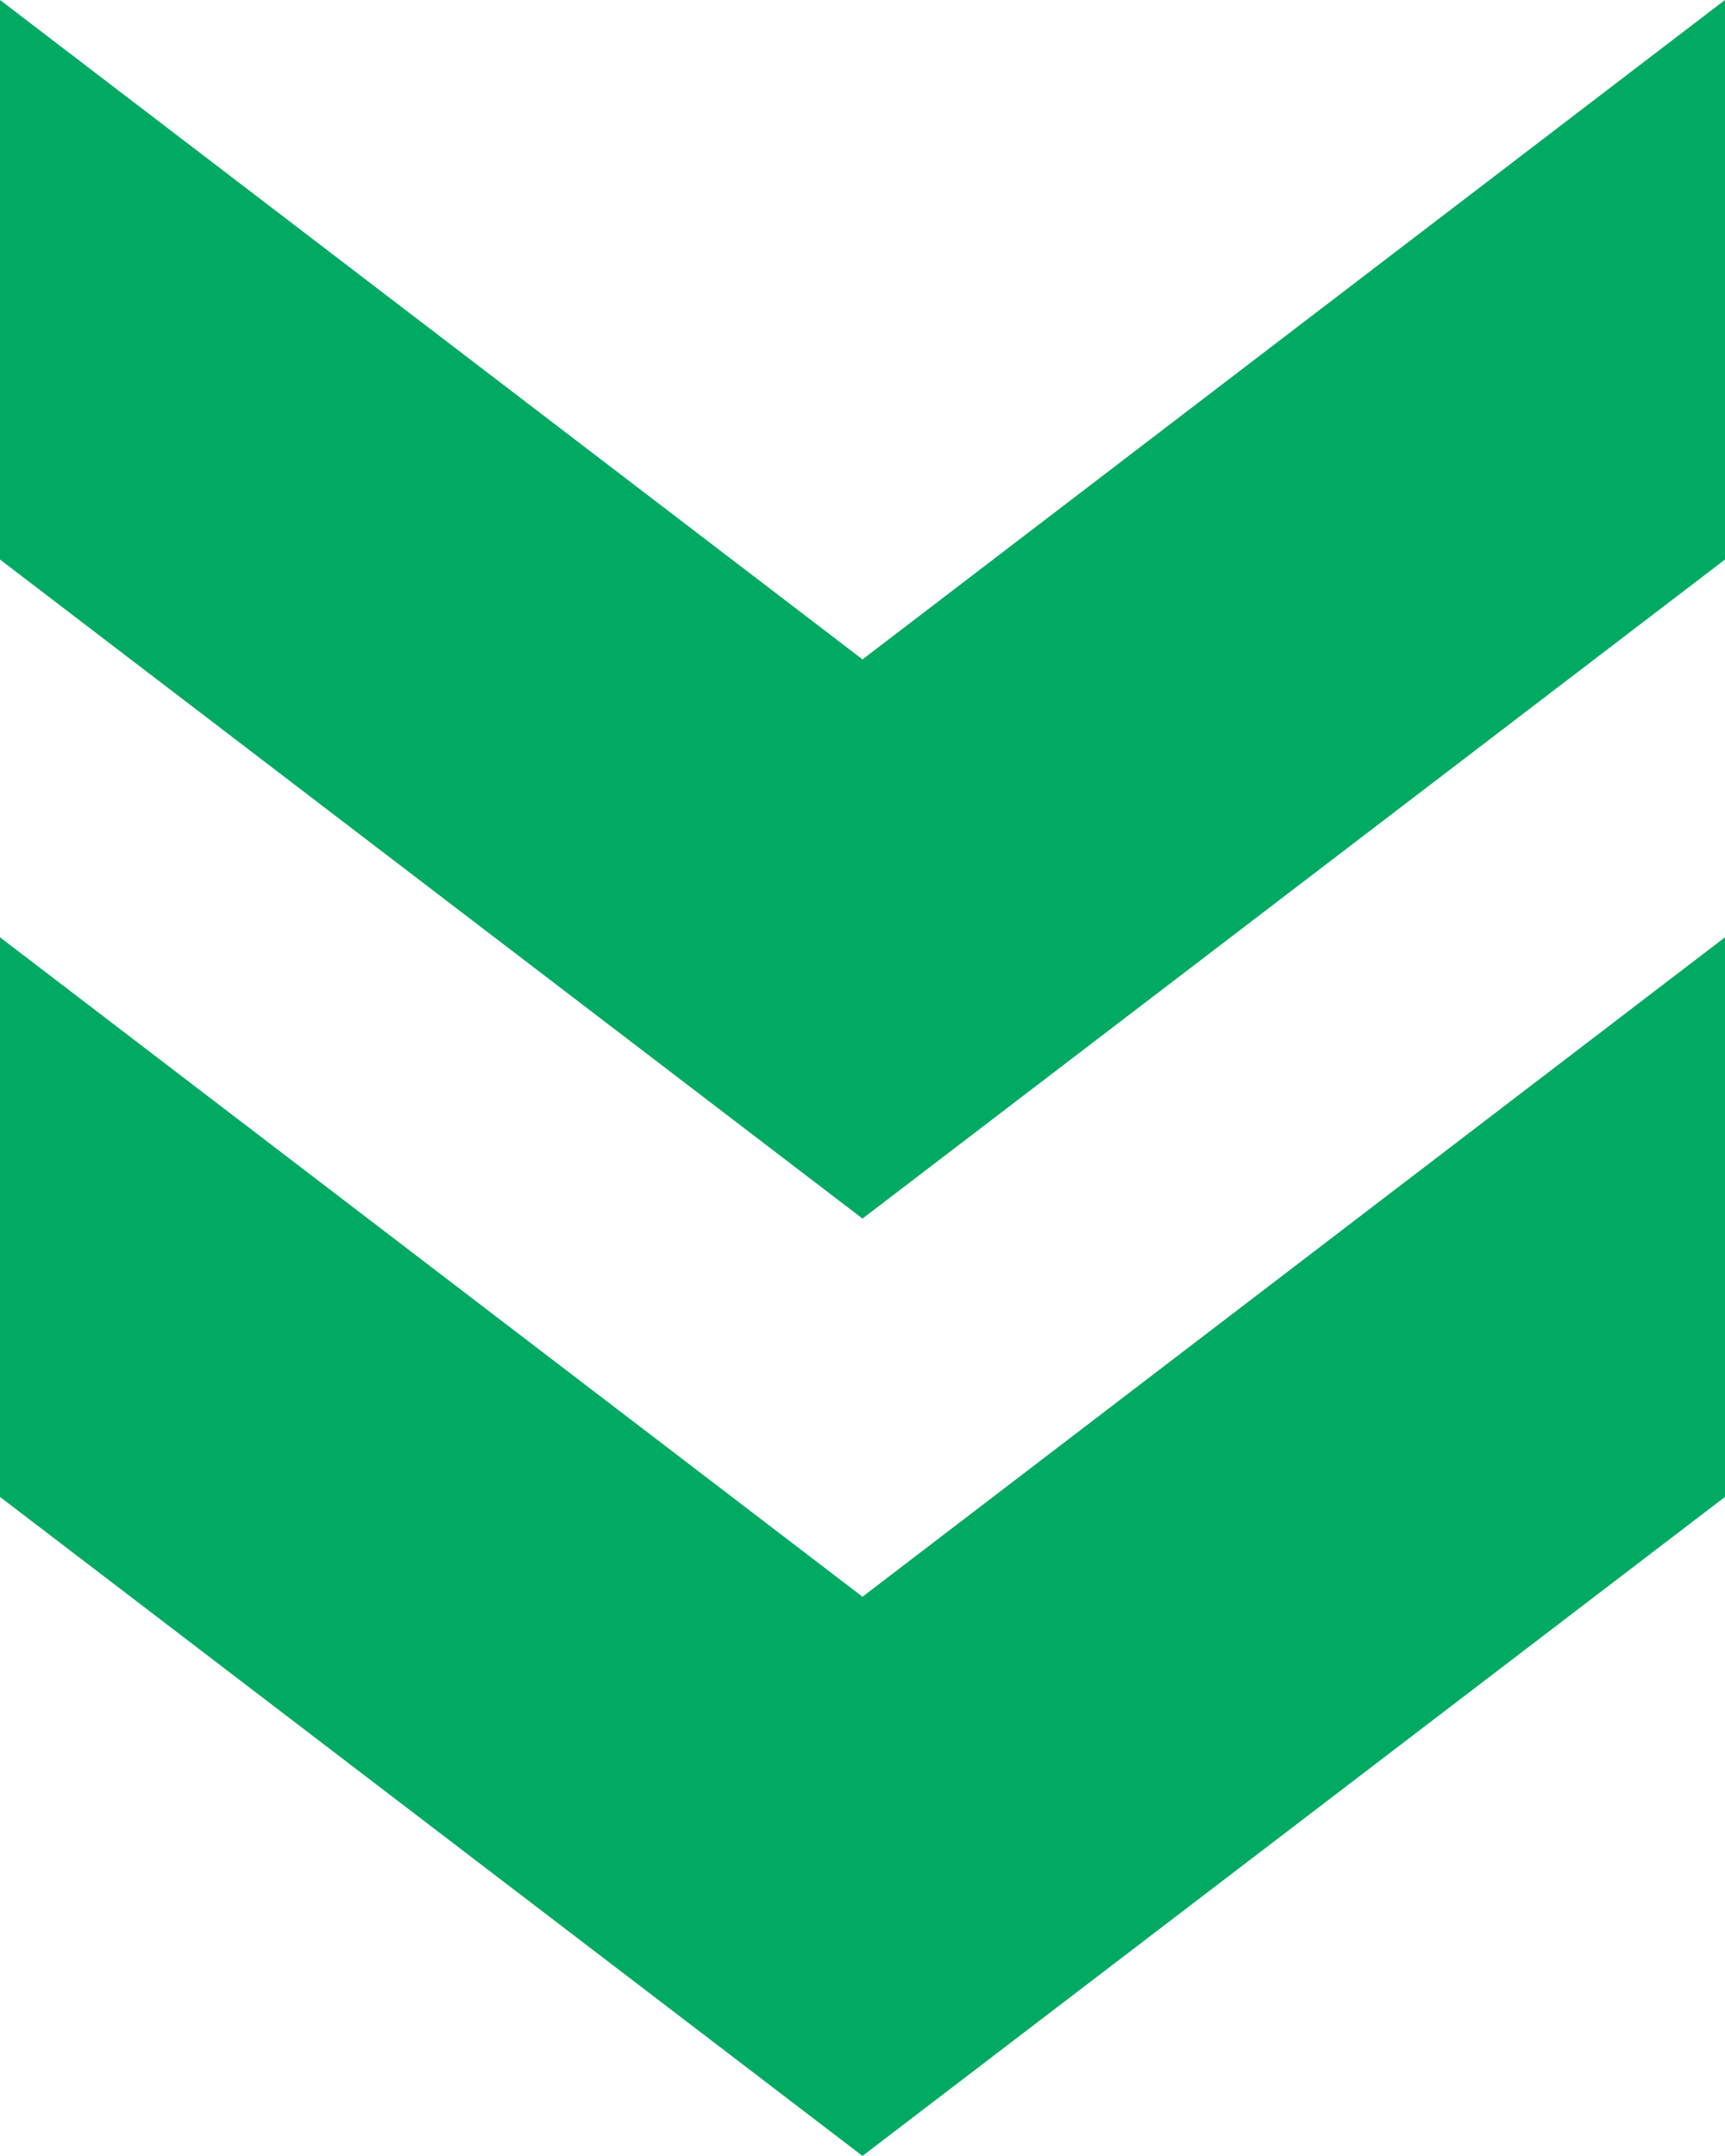
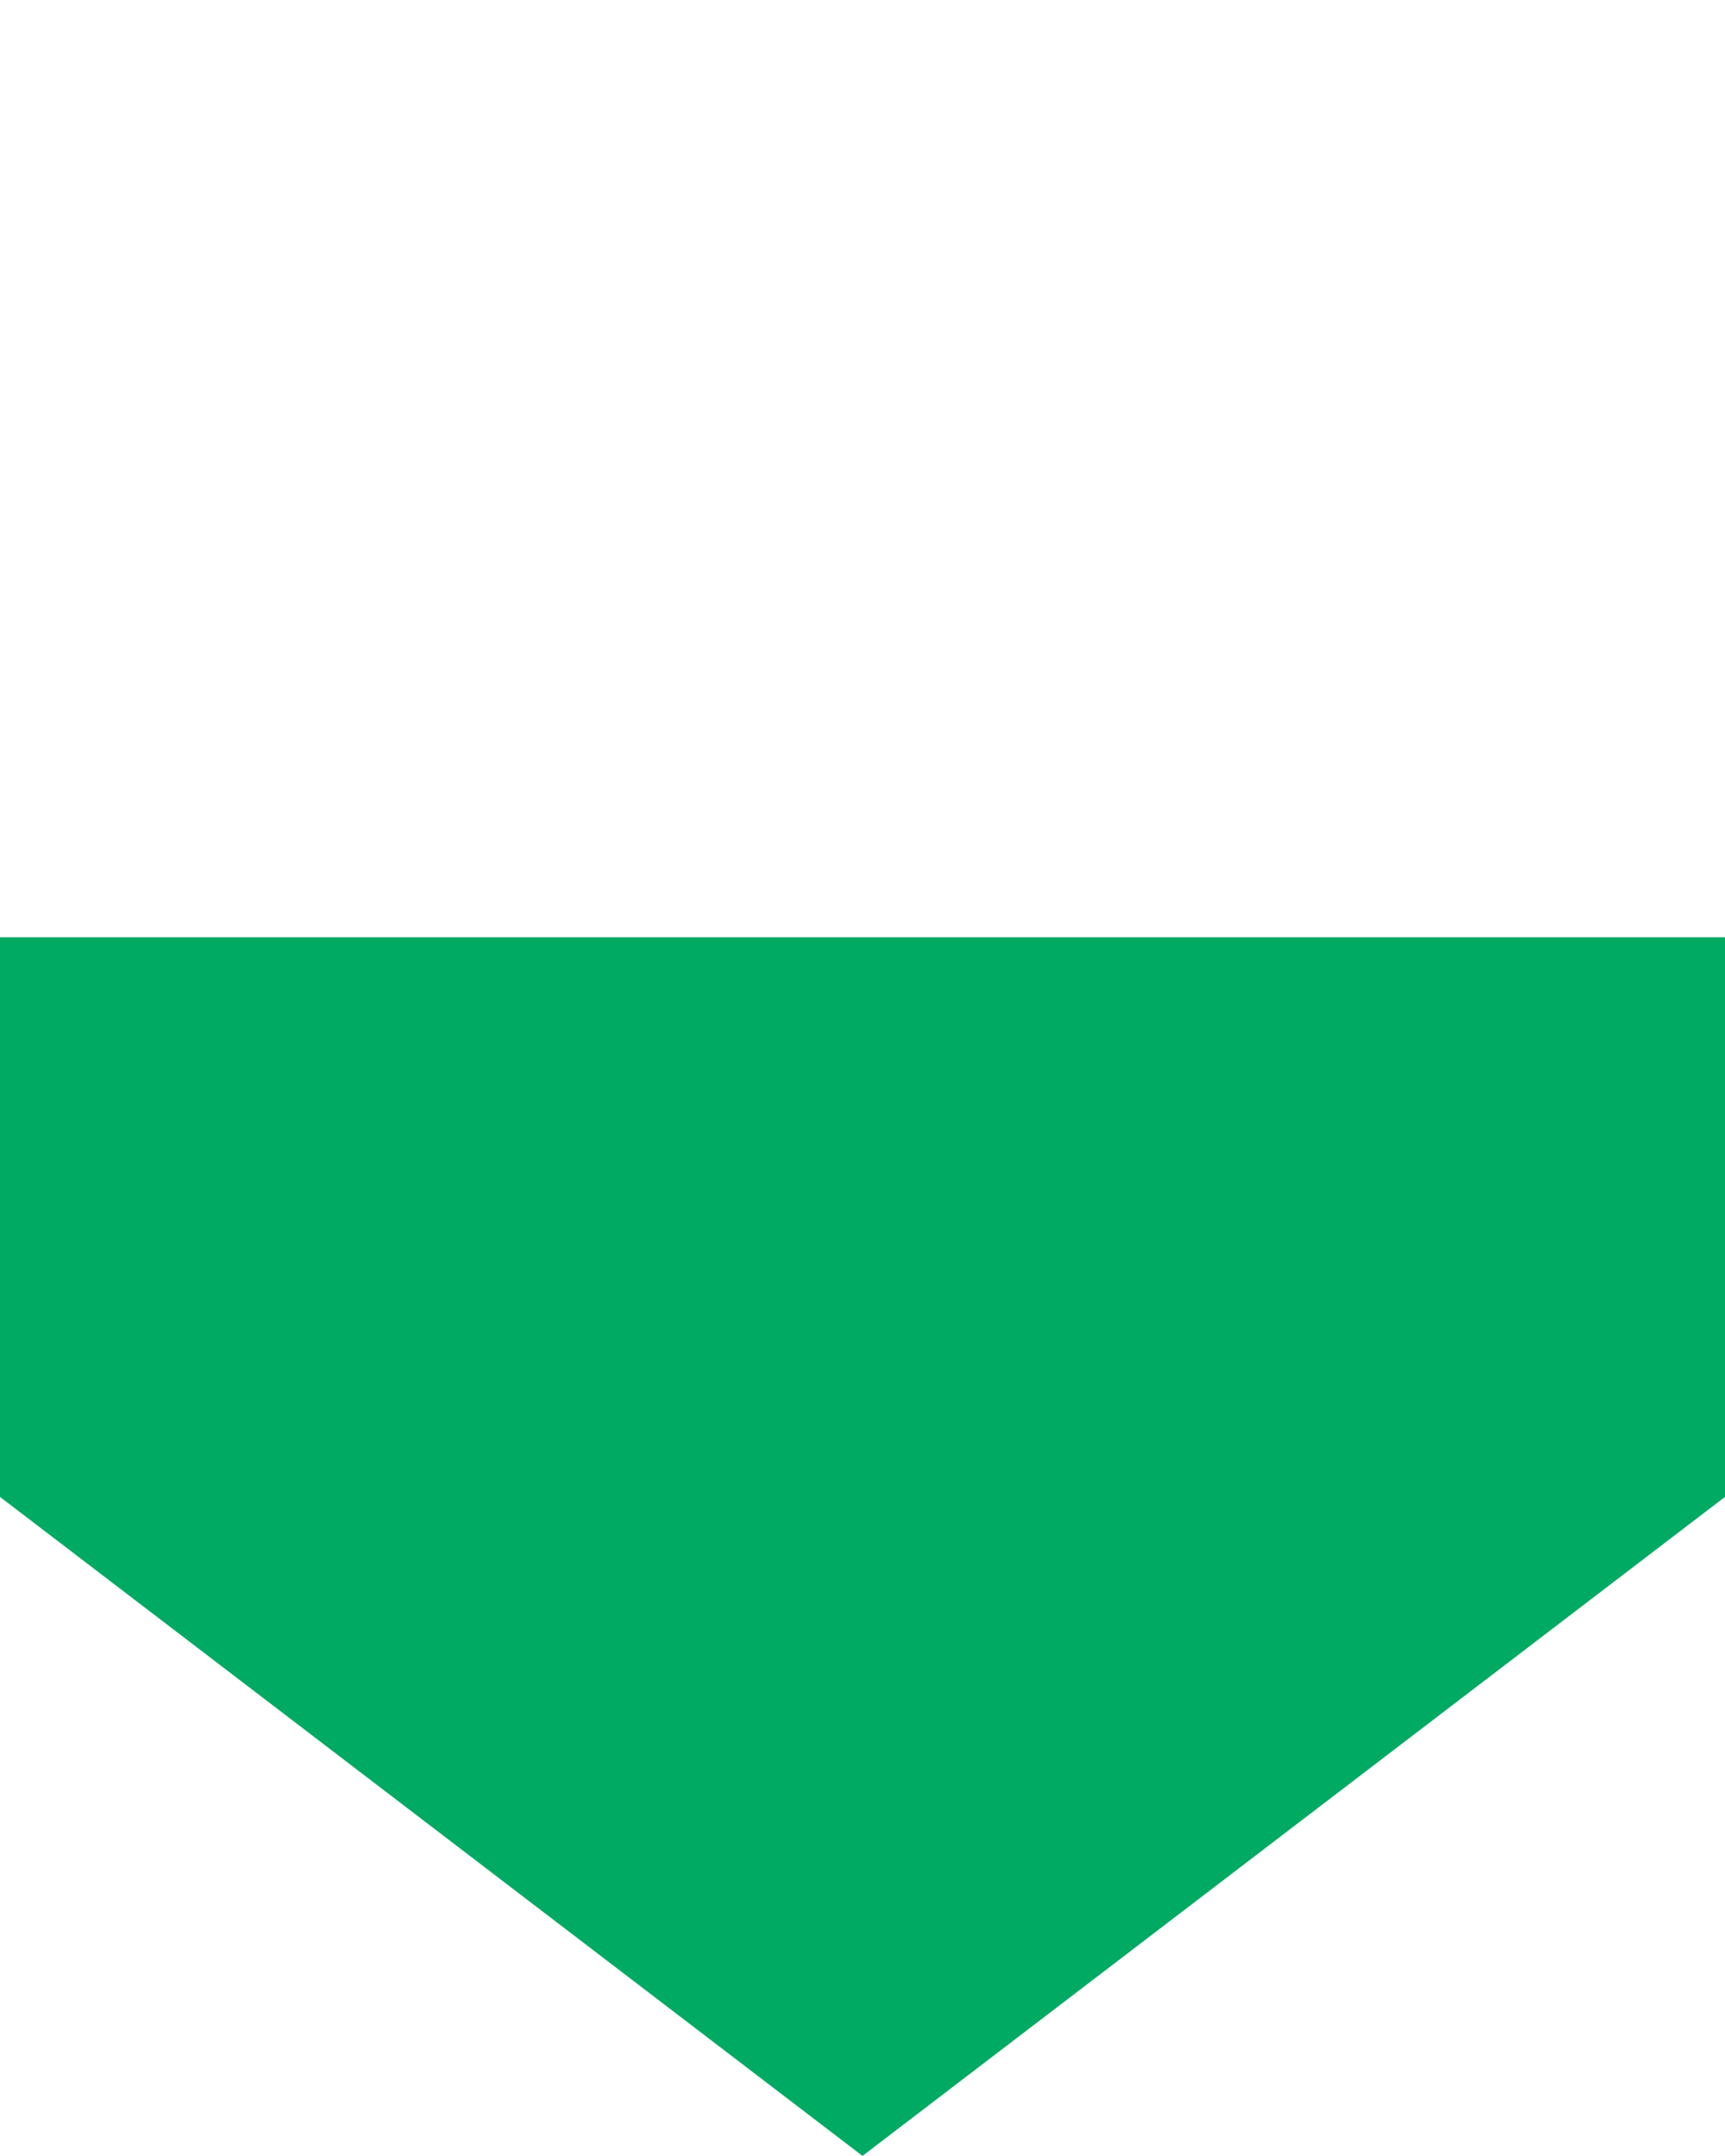
<svg xmlns="http://www.w3.org/2000/svg" width="40" height="50" viewBox="0 0 40 50" fill="none">
-   <path d="M0 21.737L20 37.03L40 21.737V34.715L20 49.998L0 34.715V21.737Z" fill="#00AA63" />
-   <path d="M0 -0.001L20 15.292L40 -0.001V12.976L20 28.26L0 12.976V-0.001Z" fill="#00AA63" />
+   <path d="M0 21.737L40 21.737V34.715L20 49.998L0 34.715V21.737Z" fill="#00AA63" />
</svg>